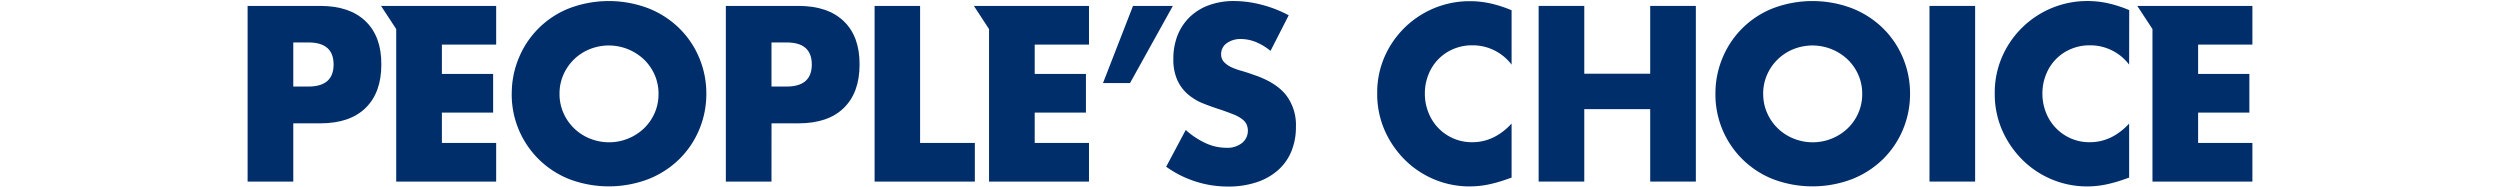
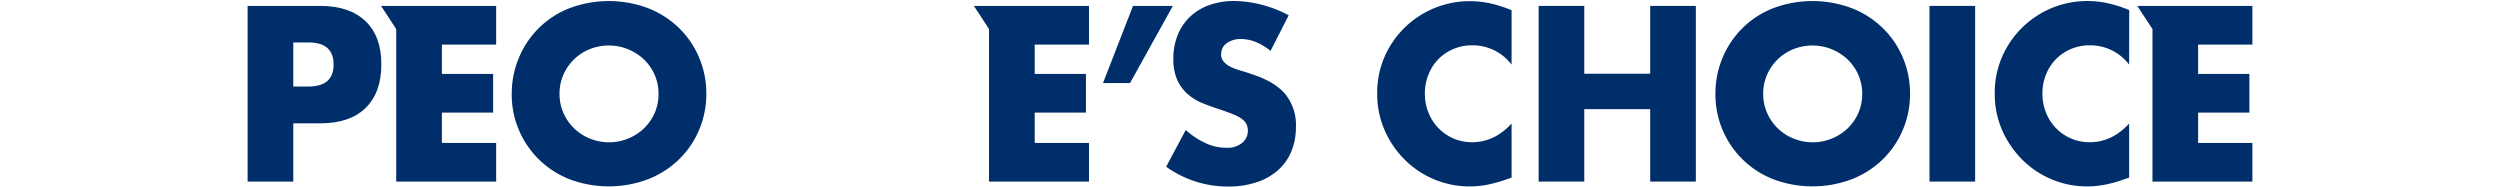
<svg xmlns="http://www.w3.org/2000/svg" id="レイヤー_1" data-name="レイヤー 1" viewBox="0 0 680.31 51.02">
  <defs>
    <style>.cls-1{fill:#002e6b;}</style>
  </defs>
  <title>prize_name02</title>
  <path class="cls-1" d="M79.81,49.41H67.38V1.61H87.16q8,0,12.33,4.18t4.28,11.79q0,7.6-4.28,11.79T87.16,33.56H79.81Zm0-25.86h4.12q6.85,0,6.85-6t-6.85-6H79.81Z" />
  <path class="cls-1" d="M139.26,25.51a25,25,0,0,1,2-9.92A24.52,24.52,0,0,1,155,2.22a30.39,30.39,0,0,1,21.33,0,25.22,25.22,0,0,1,8.4,5.36,24.5,24.5,0,0,1,5.48,8,25,25,0,0,1,2,9.92,25,25,0,0,1-2,9.92,24.5,24.5,0,0,1-5.48,8,25.19,25.19,0,0,1-8.4,5.36,30.39,30.39,0,0,1-21.33,0,24.73,24.73,0,0,1-15.75-23.29Zm13,0a12.74,12.74,0,0,0,1.08,5.26,13.15,13.15,0,0,0,7.2,6.94A13.83,13.83,0,0,0,175.17,35a13.07,13.07,0,0,0,2.95-4.18,12.74,12.74,0,0,0,1.08-5.26,12.74,12.74,0,0,0-1.08-5.26,13.11,13.11,0,0,0-2.95-4.18,13.94,13.94,0,0,0-14.64-2.76,13.15,13.15,0,0,0-7.2,6.94A12.74,12.74,0,0,0,152.26,25.51Z" />
-   <path class="cls-1" d="M209.94,49.41H197.52V1.61H217.3q8,0,12.33,4.18t4.28,11.79q0,7.6-4.28,11.79T217.3,33.56h-7.35Zm0-25.86h4.12q6.85,0,6.85-6t-6.85-6h-4.12Z" />
-   <path class="cls-1" d="M250.38,1.61V38.89h14.9V49.41H238V1.61Z" />
  <path class="cls-1" d="M308.32,1.61h10.84l-11.66,21h-7.35Z" />
  <path class="cls-1" d="M345.74,13.85a15.46,15.46,0,0,0-4.06-2.44,10.82,10.82,0,0,0-3.93-.79,6.38,6.38,0,0,0-3.93,1.14,3.56,3.56,0,0,0-1.52,3,3,3,0,0,0,.76,2.09,6.61,6.61,0,0,0,2,1.43,16.88,16.88,0,0,0,2.79,1q1.55.45,3.07,1,6.09,2,8.91,5.42a13.38,13.38,0,0,1,2.82,8.84,17.18,17.18,0,0,1-1.24,6.65,13.87,13.87,0,0,1-3.61,5.1,16.65,16.65,0,0,1-5.83,3.3,24.28,24.28,0,0,1-7.83,1.17,28.79,28.79,0,0,1-16.8-5.39l5.33-10A21.57,21.57,0,0,0,328.18,39a13.25,13.25,0,0,0,5.39,1.21,6.43,6.43,0,0,0,4.53-1.39,4.32,4.32,0,0,0,1.11-5,4.05,4.05,0,0,0-1.27-1.46,10.14,10.14,0,0,0-2.31-1.24q-1.43-.57-3.45-1.27-2.41-.76-4.72-1.68a14.83,14.83,0,0,1-4.12-2.44,11.35,11.35,0,0,1-2.92-3.84A13.57,13.57,0,0,1,319.3,16a17,17,0,0,1,1.17-6.44,14.32,14.32,0,0,1,3.3-4.94,14.71,14.71,0,0,1,5.2-3.2A19.63,19.63,0,0,1,335.85.28a30.16,30.16,0,0,1,7.42,1,32.82,32.82,0,0,1,7.42,2.88Z" />
  <path class="cls-1" d="M411.34,17.59a13.26,13.26,0,0,0-10.65-5.26,13,13,0,0,0-5.17,1,12.39,12.39,0,0,0-6.78,6.91,13.61,13.61,0,0,0-1,5.2,13.78,13.78,0,0,0,1,5.26,12.68,12.68,0,0,0,6.82,7,12.61,12.61,0,0,0,5.07,1q6,0,10.71-5.07V48.33l-1.27.44a36.89,36.89,0,0,1-5.32,1.49,25.9,25.9,0,0,1-4.88.47,24.95,24.95,0,0,1-17.46-7.13,26.17,26.17,0,0,1-5.55-8,24.55,24.55,0,0,1-2.09-10.17,24.42,24.42,0,0,1,2.06-10.11,25.24,25.24,0,0,1,23.1-15,26.16,26.16,0,0,1,5.61.6,34.21,34.21,0,0,1,5.8,1.87Z" />
  <path class="cls-1" d="M431.12,20.06h17.94V1.61h12.42V49.41H449.06V29.7H431.12V49.41H418.7V1.61h12.42Z" />
  <path class="cls-1" d="M466.81,25.51a25,25,0,0,1,2-9.92A24.52,24.52,0,0,1,482.56,2.22a30.39,30.39,0,0,1,21.33,0,25.22,25.22,0,0,1,8.4,5.36,24.5,24.5,0,0,1,5.48,8,25,25,0,0,1,2,9.92,25,25,0,0,1-2,9.92,24.5,24.5,0,0,1-5.48,8,25.19,25.19,0,0,1-8.4,5.36,30.39,30.39,0,0,1-21.33,0,24.73,24.73,0,0,1-15.75-23.29Zm13,0a12.74,12.74,0,0,0,1.08,5.26,13.15,13.15,0,0,0,7.2,6.94A13.83,13.83,0,0,0,502.72,35a13.07,13.07,0,0,0,2.95-4.18,12.74,12.74,0,0,0,1.08-5.26,12.74,12.74,0,0,0-1.08-5.26,13.11,13.11,0,0,0-2.95-4.18,13.94,13.94,0,0,0-14.64-2.76,13.15,13.15,0,0,0-7.2,6.94A12.74,12.74,0,0,0,479.8,25.51Z" />
  <path class="cls-1" d="M537.48,1.61V49.41H525.06V1.61Z" />
  <path class="cls-1" d="M579.39,17.59a13.26,13.26,0,0,0-10.65-5.26,13,13,0,0,0-5.17,1,12.39,12.39,0,0,0-6.78,6.91,13.61,13.61,0,0,0-1,5.2,13.78,13.78,0,0,0,1,5.26,12.68,12.68,0,0,0,6.82,7,12.61,12.61,0,0,0,5.07,1q6,0,10.71-5.07V48.33l-1.27.44a36.89,36.89,0,0,1-5.32,1.49,25.9,25.9,0,0,1-4.88.47,24.95,24.95,0,0,1-17.46-7.13,26.17,26.17,0,0,1-5.55-8,24.55,24.55,0,0,1-2.09-10.17,24.42,24.42,0,0,1,2.06-10.11A25.24,25.24,0,0,1,568,.28a26.16,26.16,0,0,1,5.61.6,34.21,34.21,0,0,1,5.8,1.87Z" />
  <polygon class="cls-1" points="612.93 12.14 612.93 1.61 581.61 1.61 585.74 7.91 585.74 49.41 612.93 49.41 612.93 38.89 598.16 38.89 598.16 30.65 612.11 30.65 612.11 20.12 598.16 20.12 598.16 12.14 612.93 12.14" />
  <polygon class="cls-1" points="296.34 12.14 296.34 1.61 265.02 1.61 269.14 7.91 269.14 49.41 296.34 49.41 296.34 38.89 281.57 38.89 281.57 30.65 295.51 30.65 295.51 20.12 281.57 20.12 281.57 12.14 296.34 12.14" />
  <polygon class="cls-1" points="135.02 12.14 135.02 1.61 103.69 1.61 107.82 7.91 107.82 49.41 135.02 49.41 135.02 38.89 120.25 38.89 120.25 30.65 134.19 30.65 134.19 20.12 120.25 20.12 120.25 12.14 135.02 12.14" />
</svg>